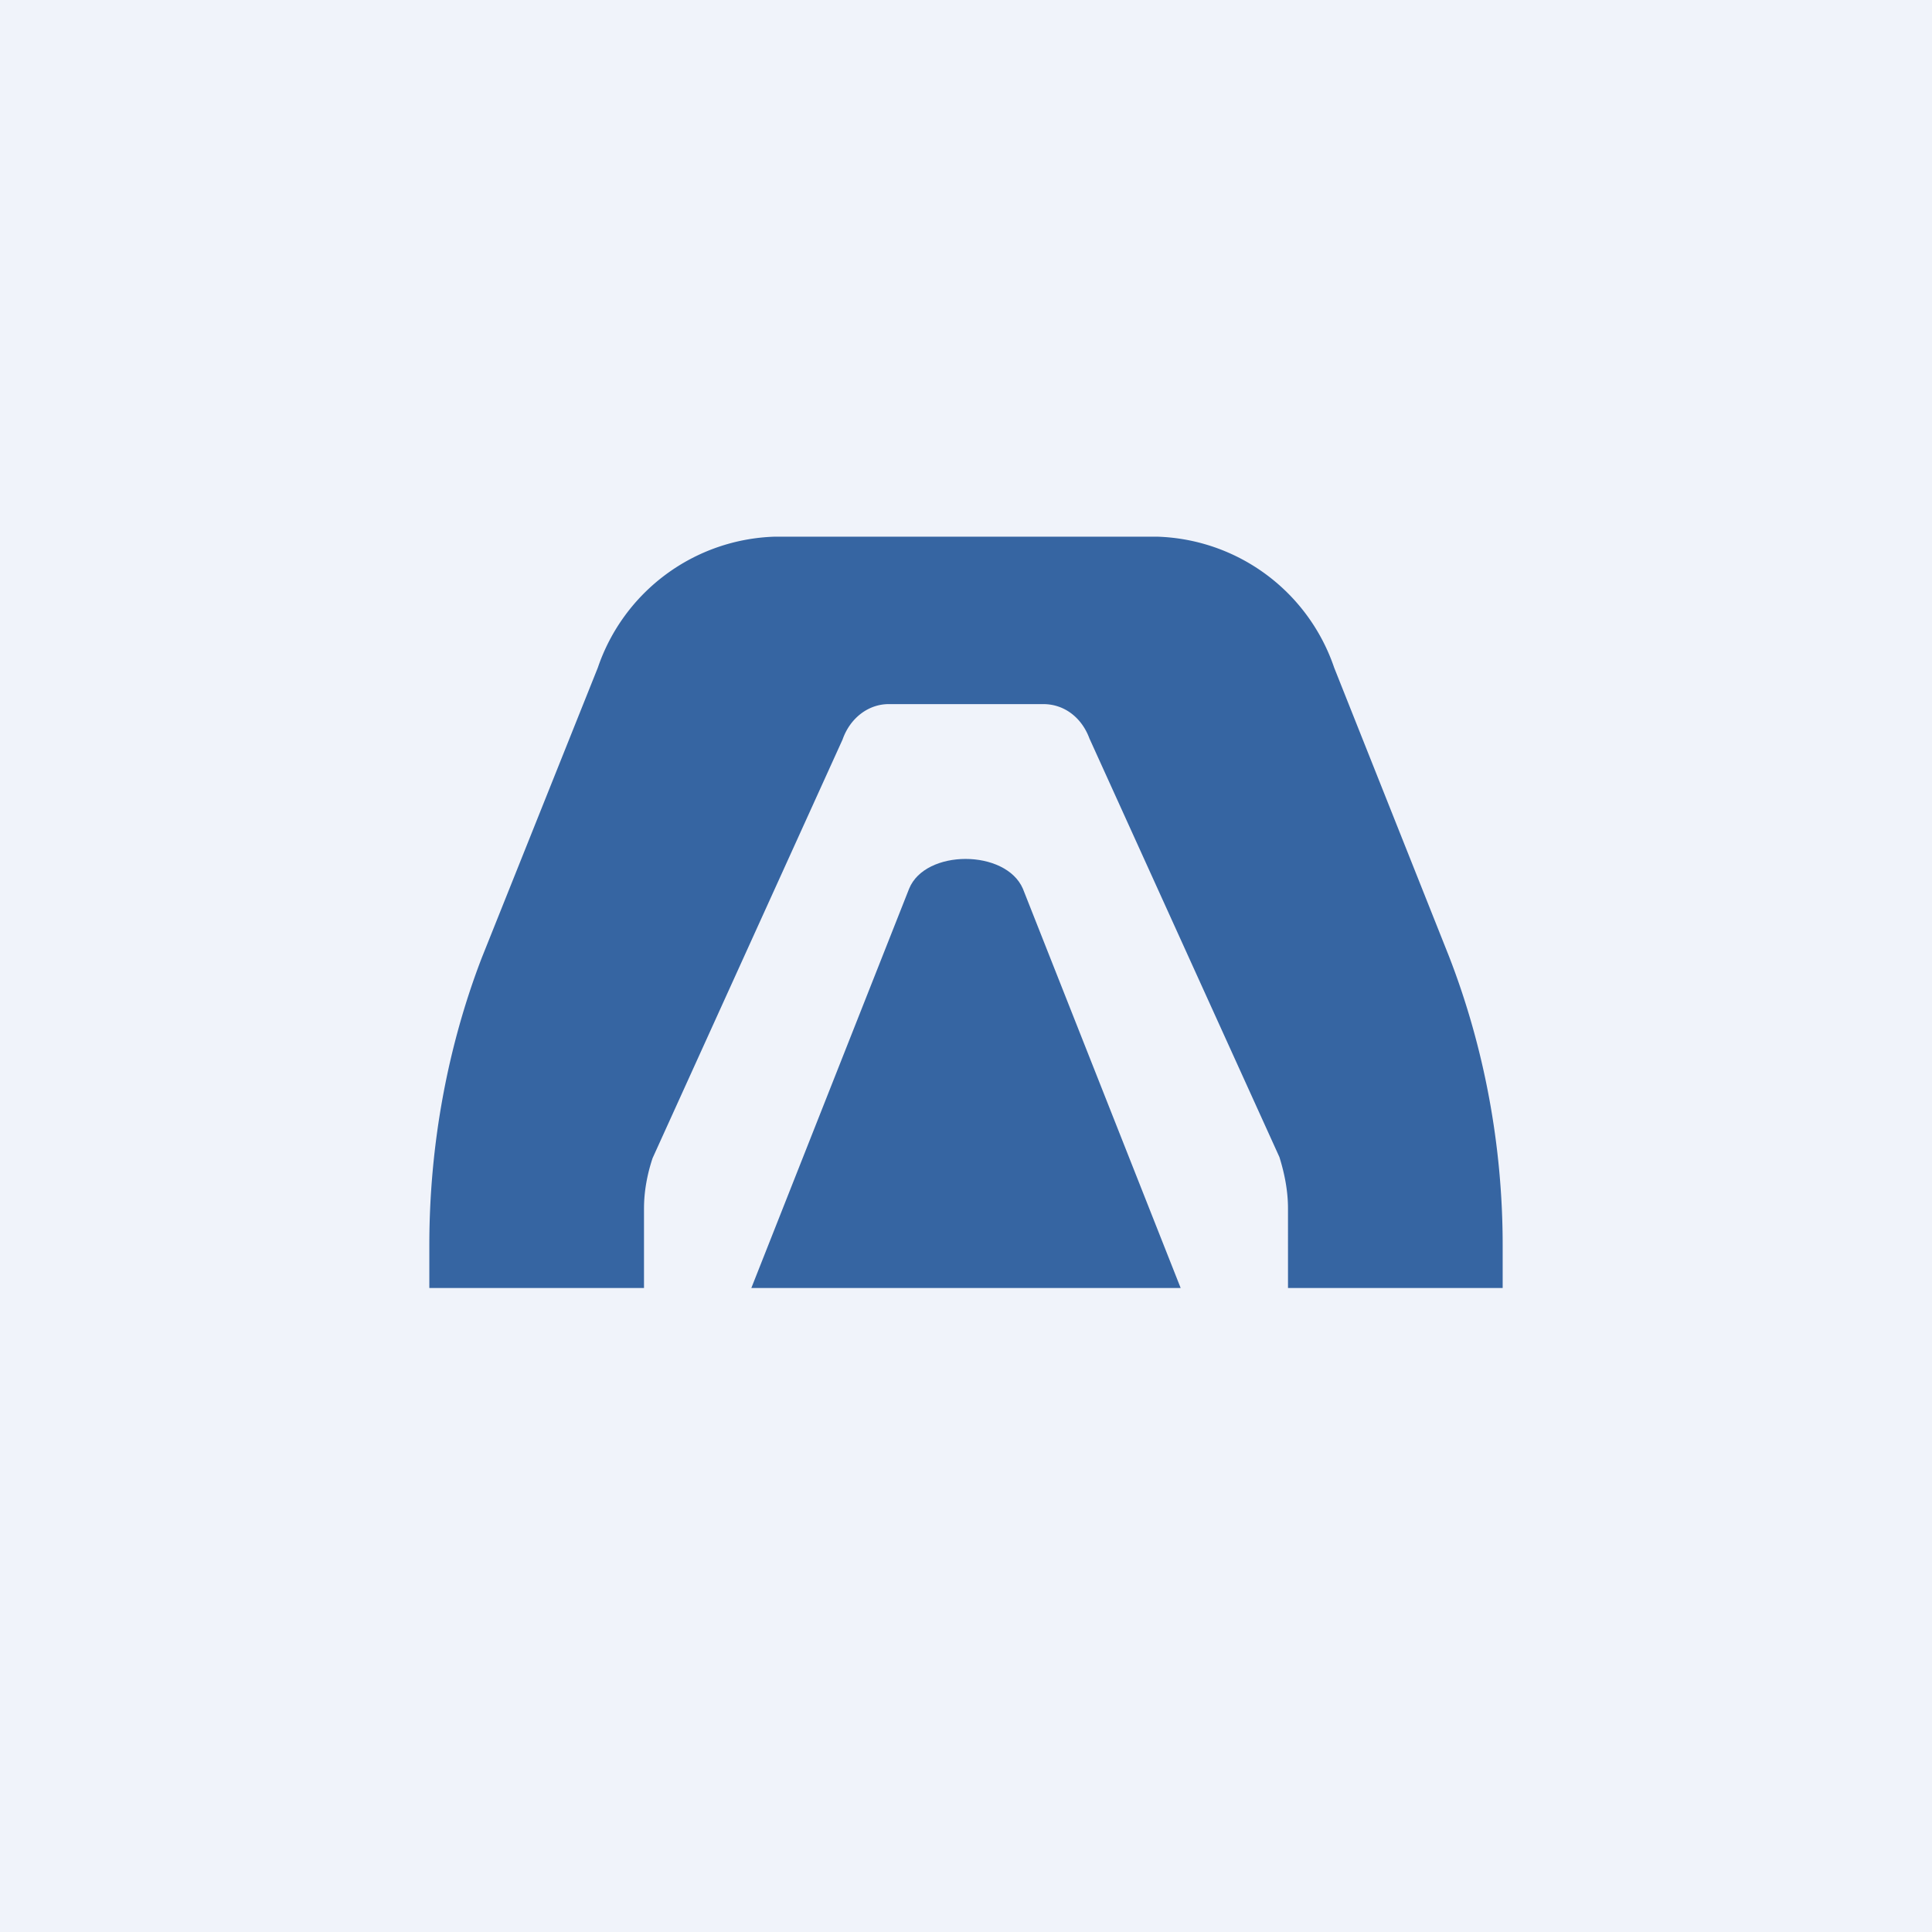
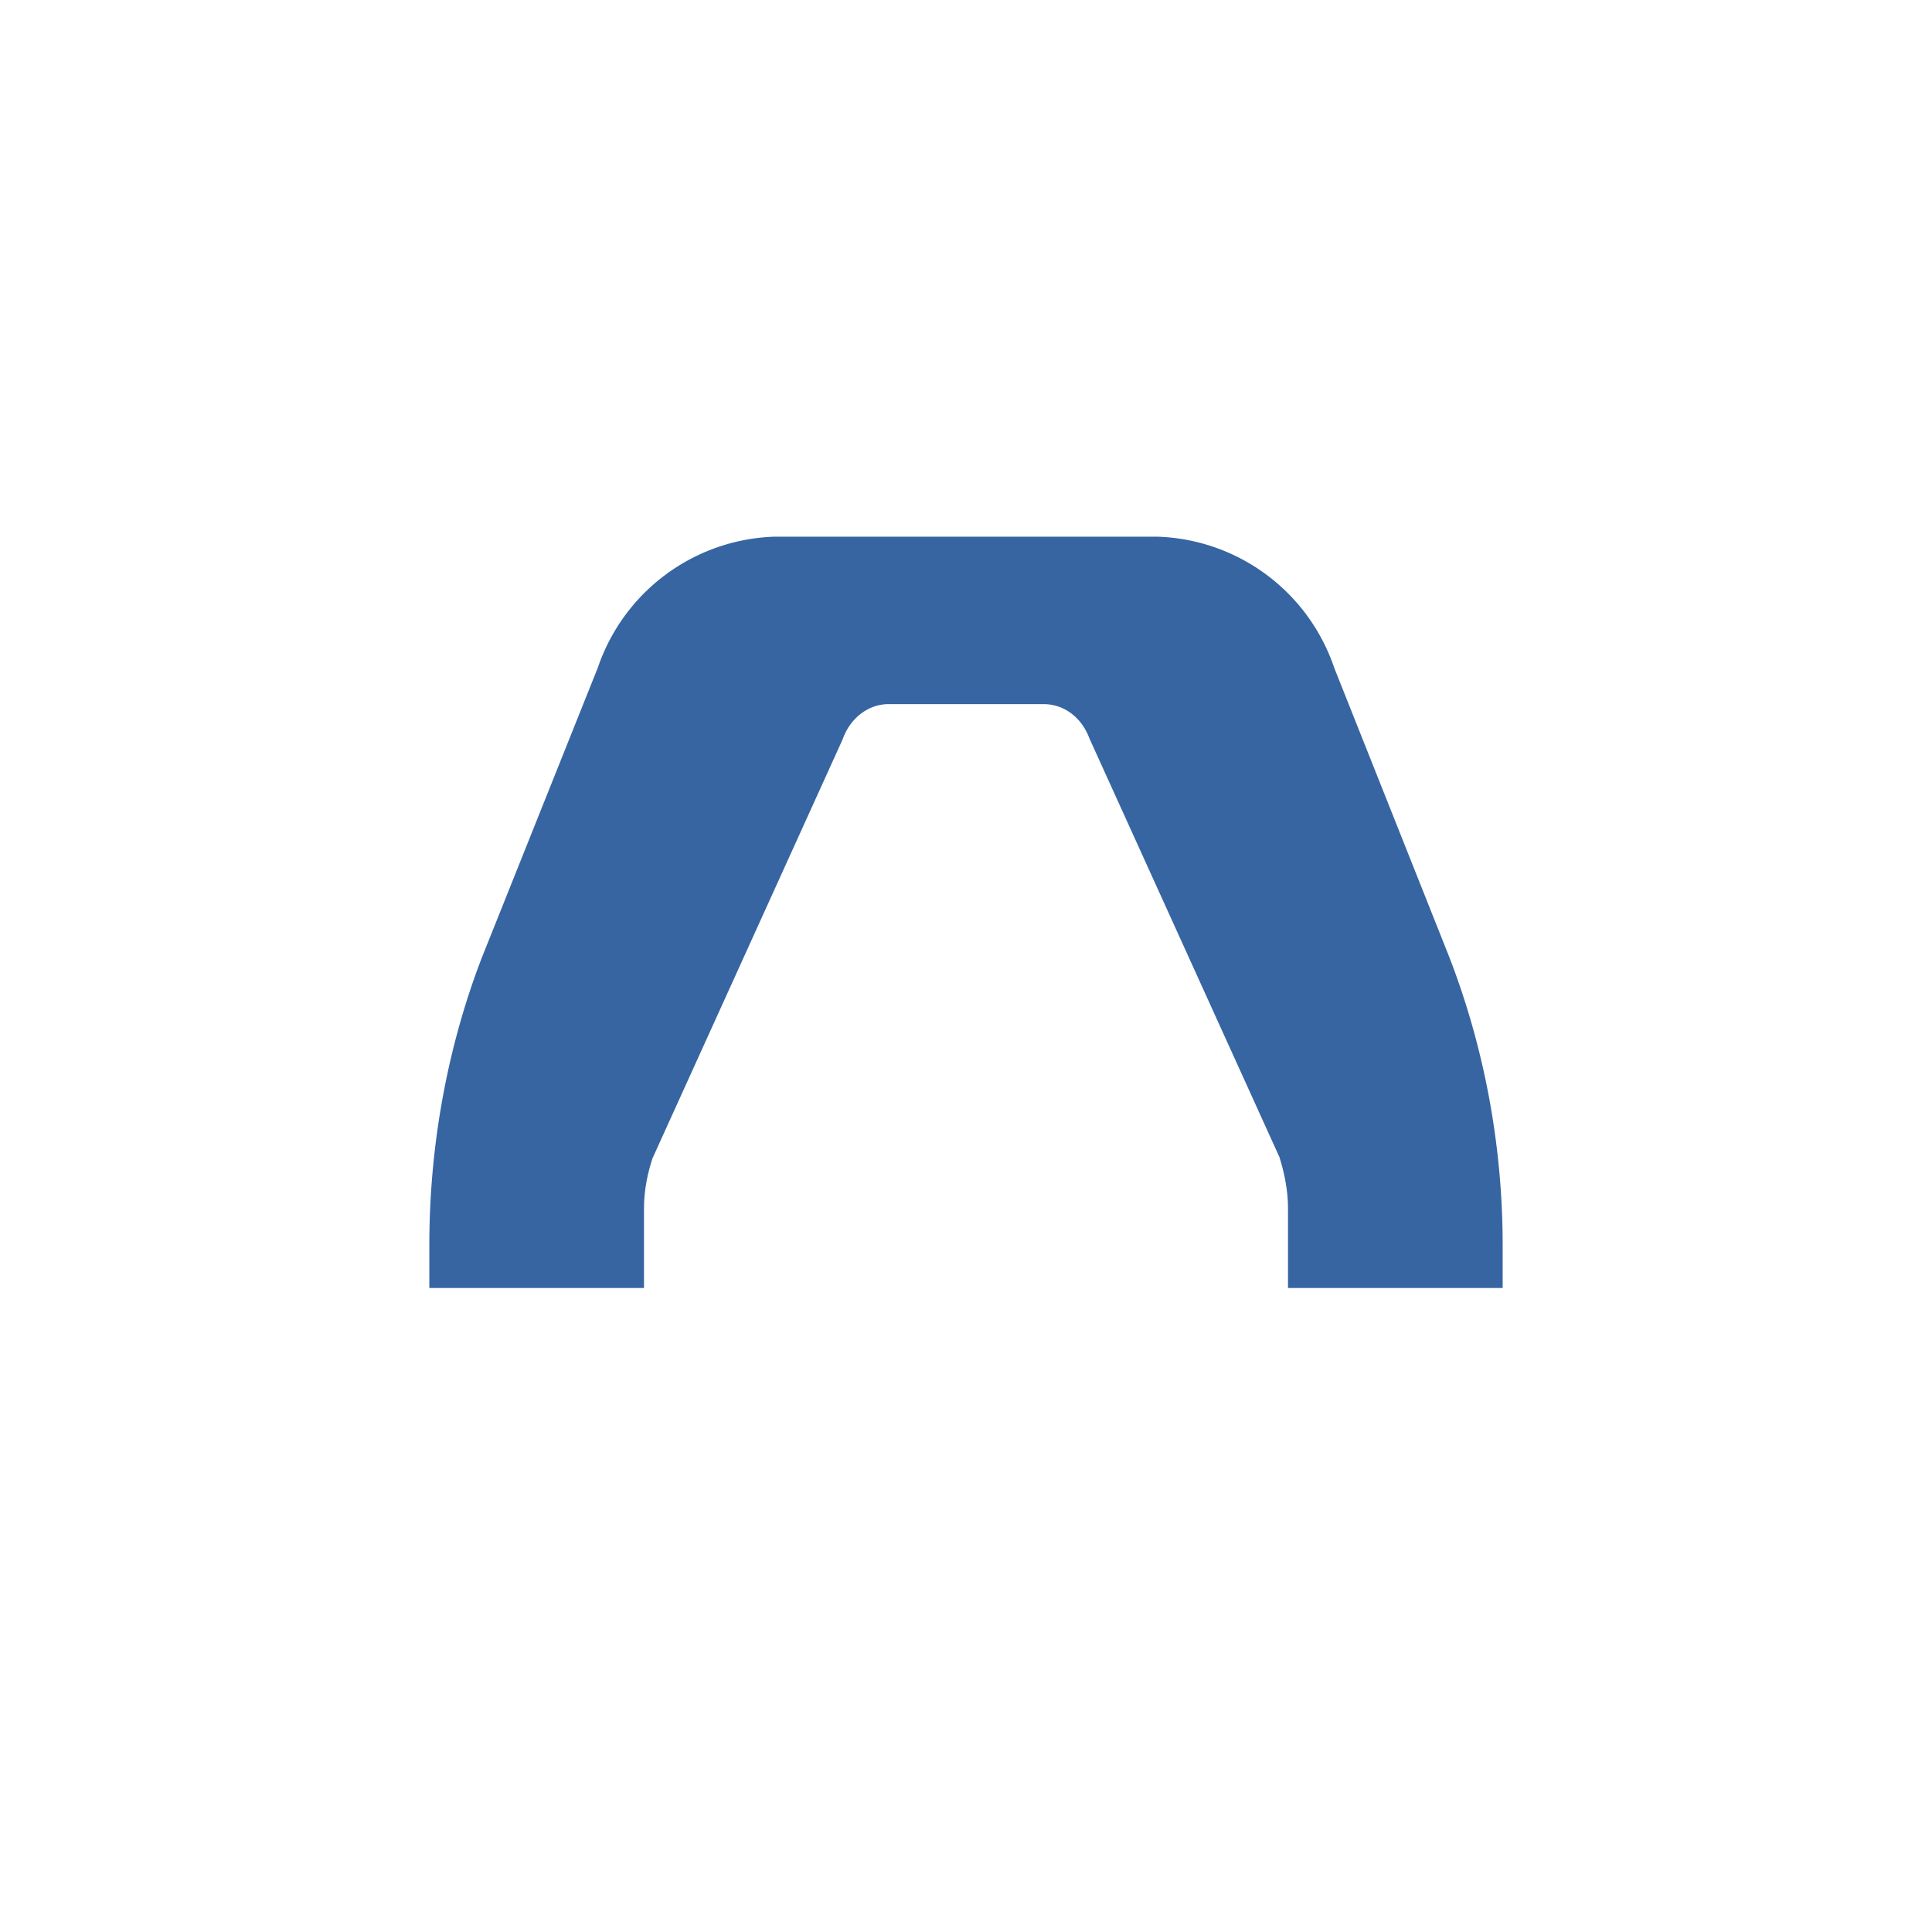
<svg xmlns="http://www.w3.org/2000/svg" width="18" height="18" viewBox="0 0 18 18">
-   <path fill="#F0F3FA" d="M0 0h18v18H0z" />
  <path d="M7.22 5a1.8 1.8 0 0 0-1.65 1.22l-1.08 2.7C4.17 9.75 4 10.67 4 11.6V12h2v-.74c0-.16.03-.32.08-.47l1.77-3.9c.07-.2.24-.33.43-.33h1.44c.2 0 .36.13.43.32l1.77 3.9c.05.16.08.32.08.48V12h2v-.4c0-.92-.17-1.84-.5-2.69l-1.07-2.69A1.8 1.8 0 0 0 10.78 5H7.22Z" fill="#3665A2" />
-   <path d="M8.47 8.28c.15-.37.9-.37 1.06 0L11 12H7l1.47-3.72Z" fill="#3665A2" />
</svg>